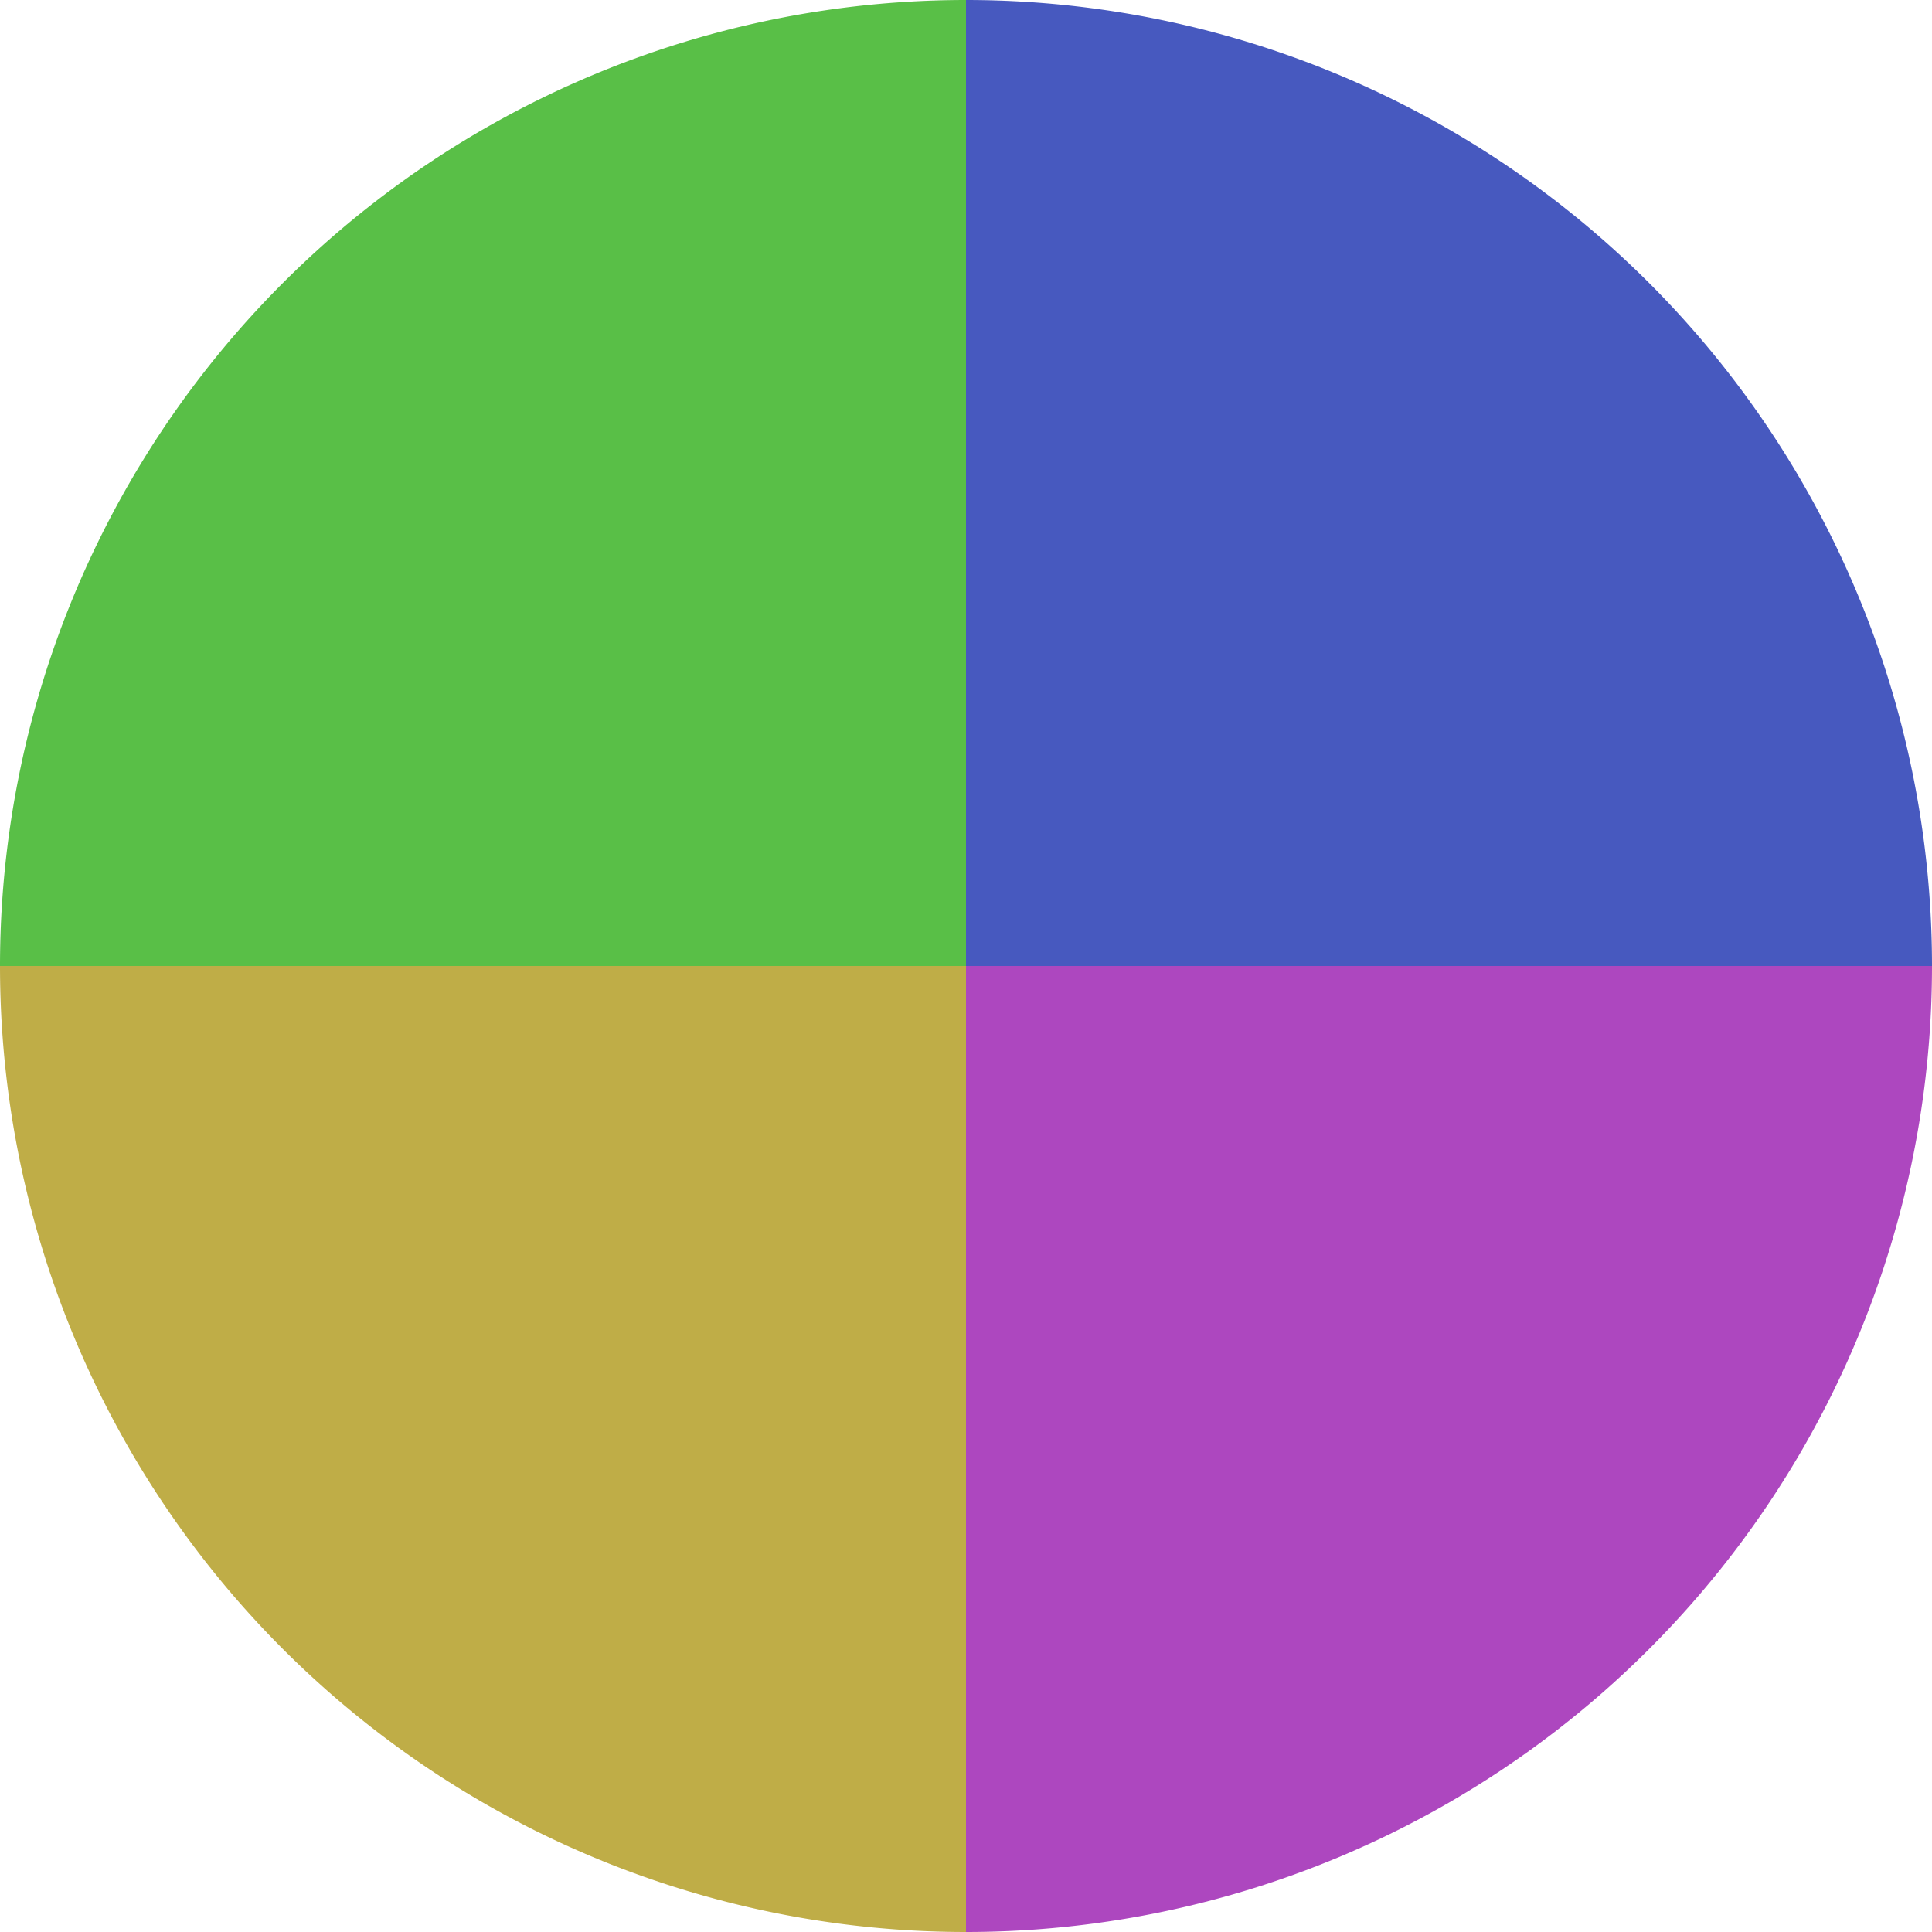
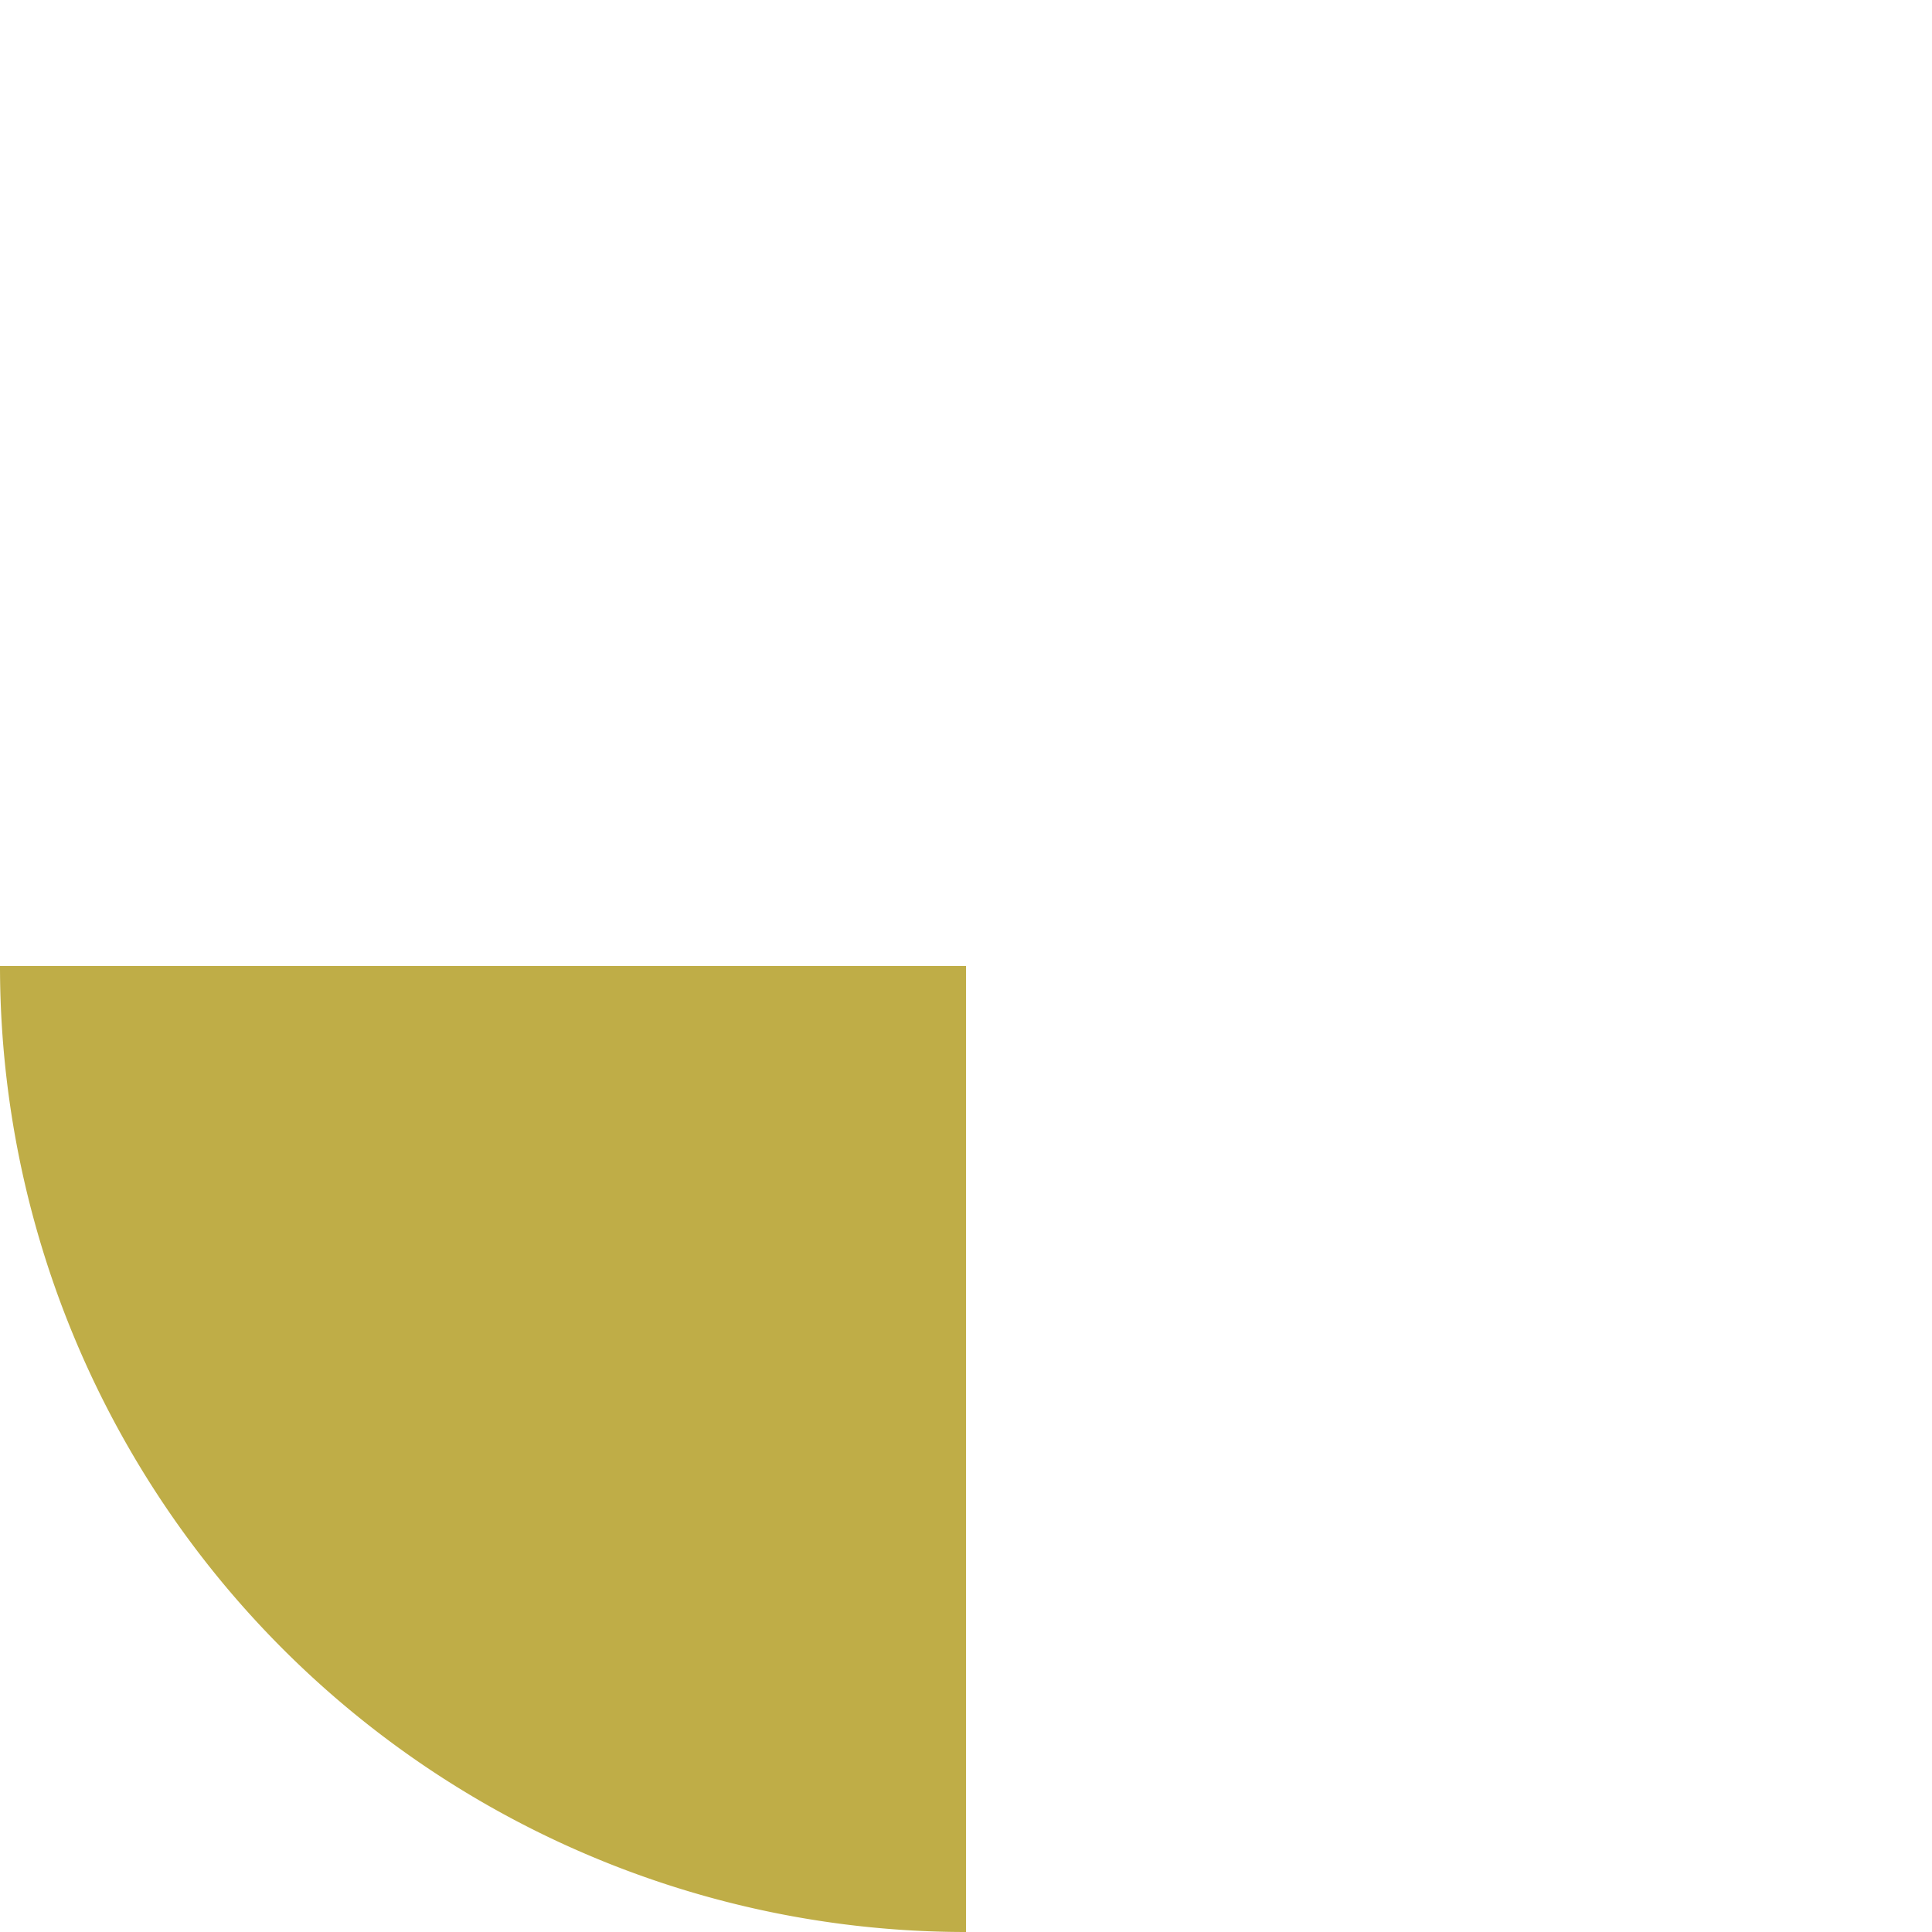
<svg xmlns="http://www.w3.org/2000/svg" width="500" height="500" viewBox="-1 -1 2 2">
-   <path d="M 0 -1               A 1,1 0 0,1 1 0             L 0,0              z" fill="#4759bf" />
-   <path d="M 1 0               A 1,1 0 0,1 0 1             L 0,0              z" fill="#ad47bf" />
  <path d="M 0 1               A 1,1 0 0,1 -1 0             L 0,0              z" fill="#bfad47" />
-   <path d="M -1 0               A 1,1 0 0,1 -0 -1             L 0,0              z" fill="#59bf47" />
</svg>